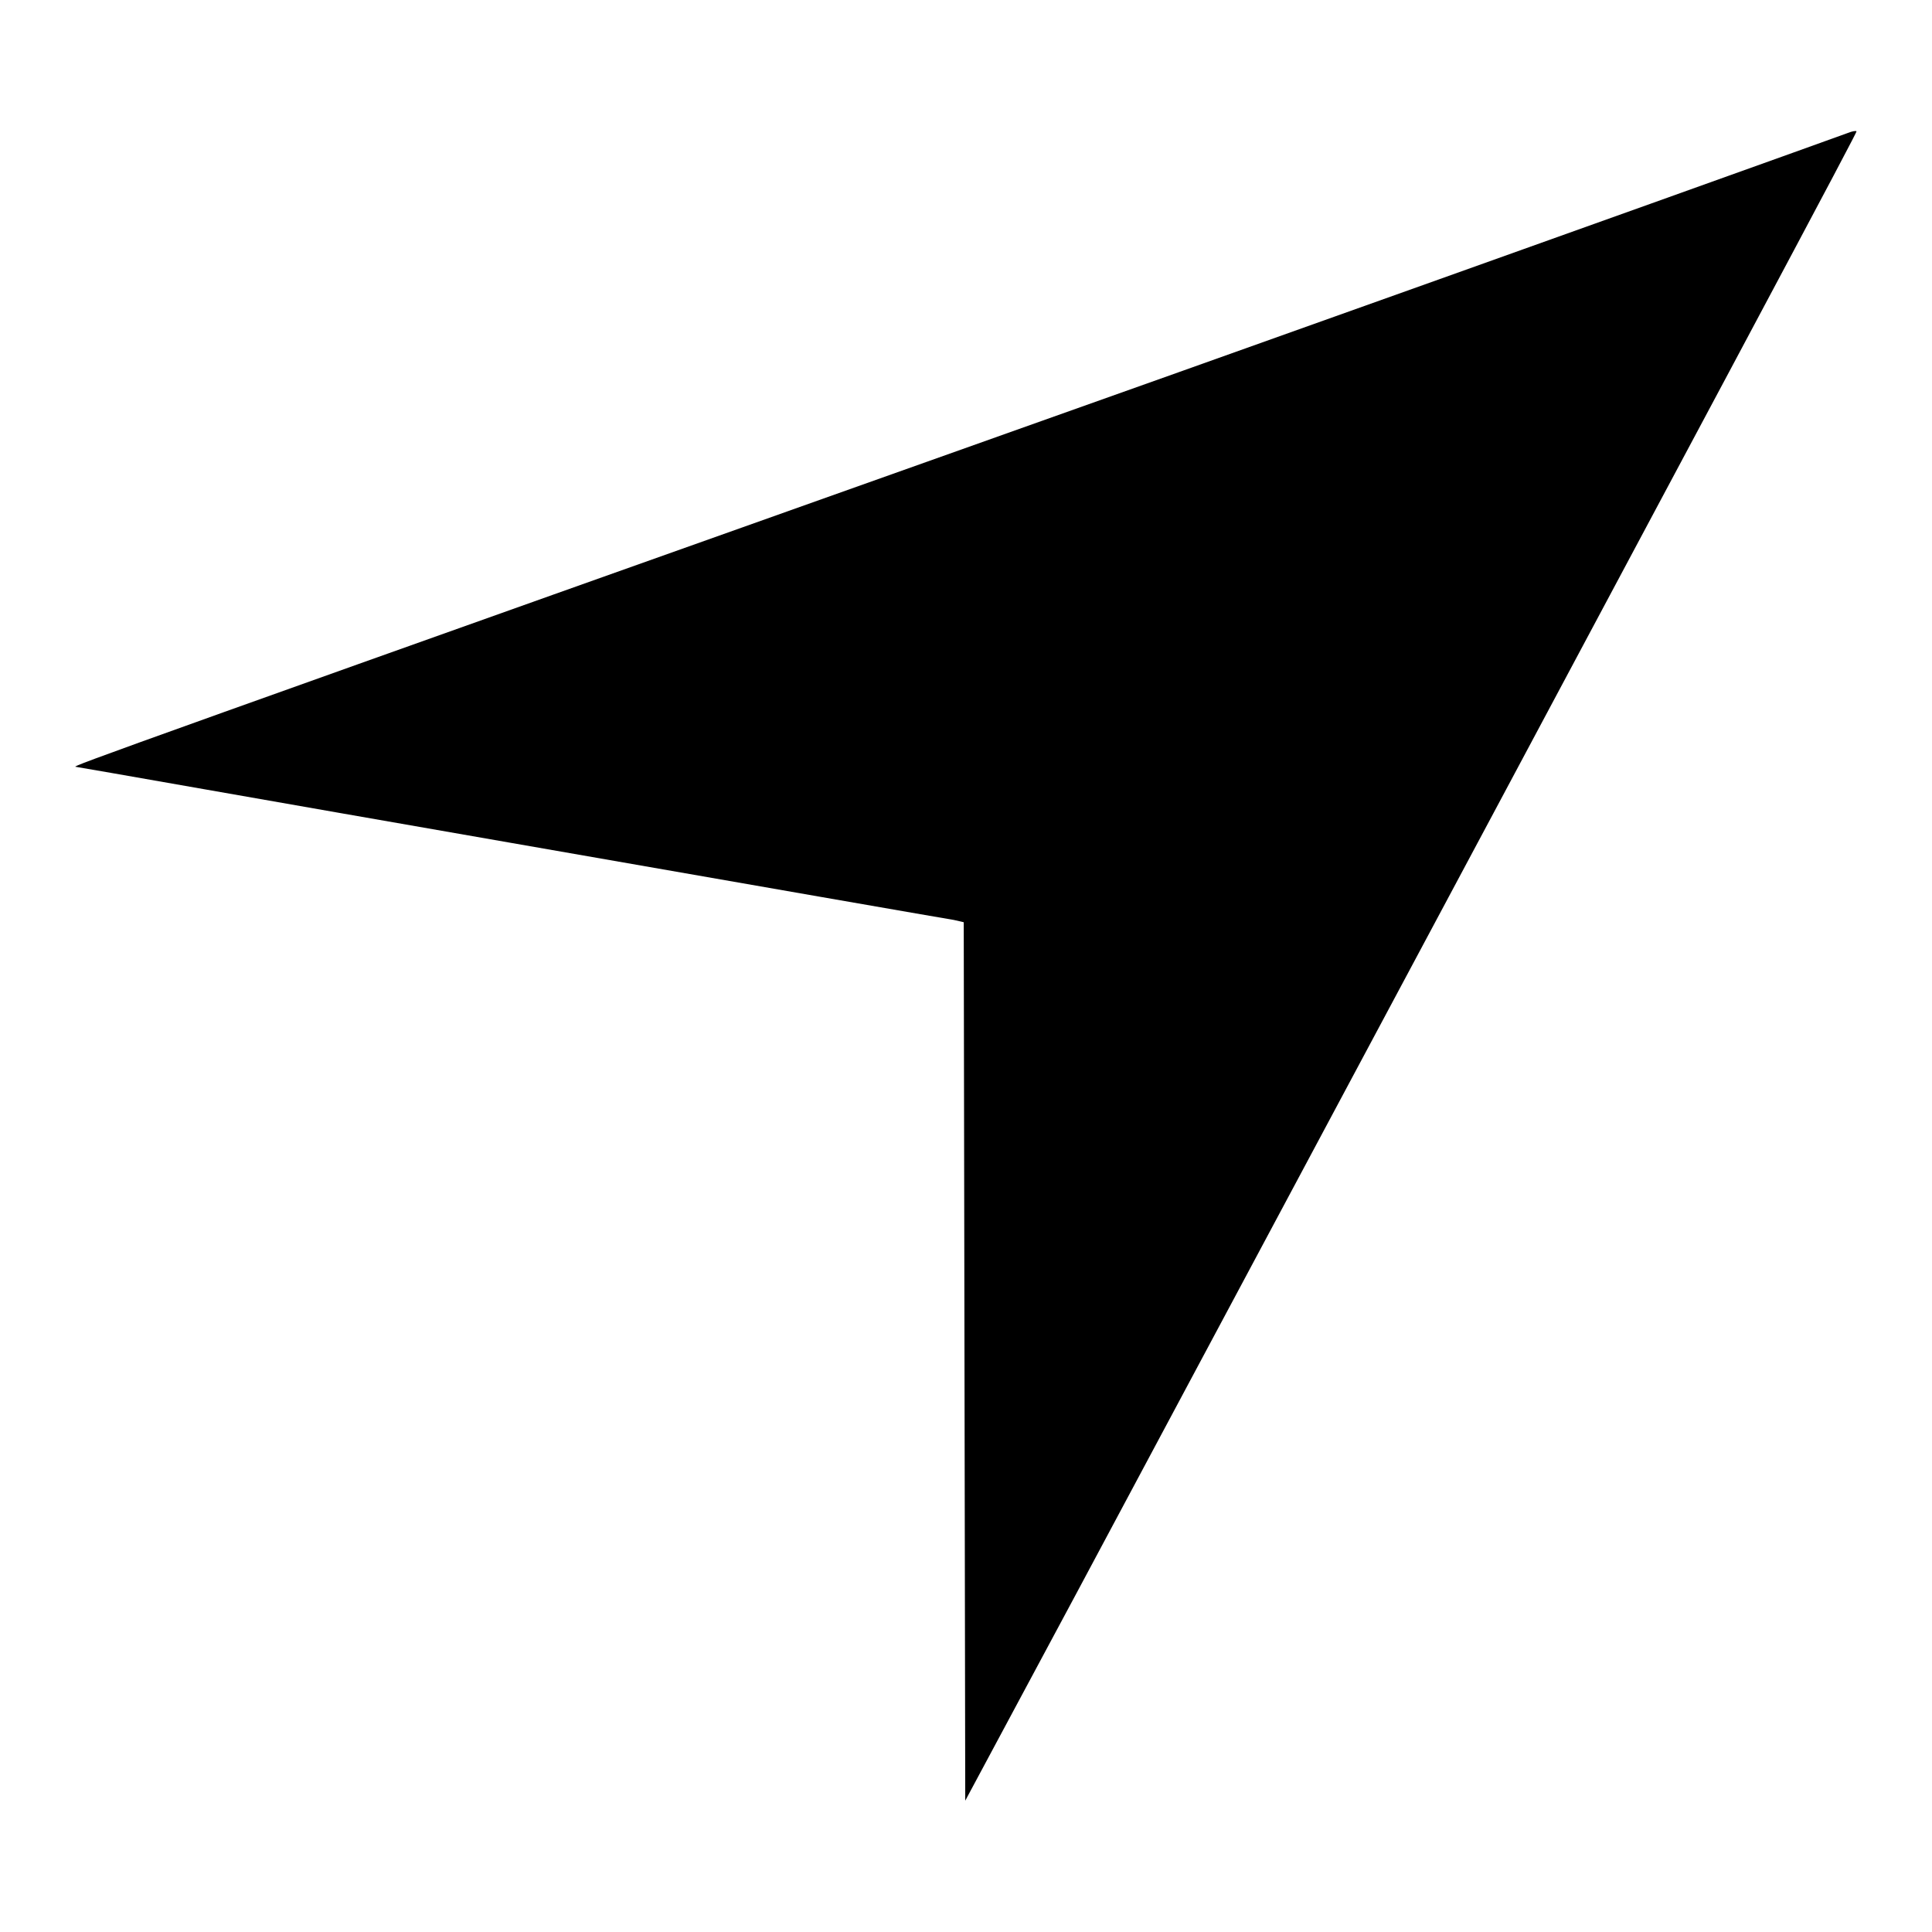
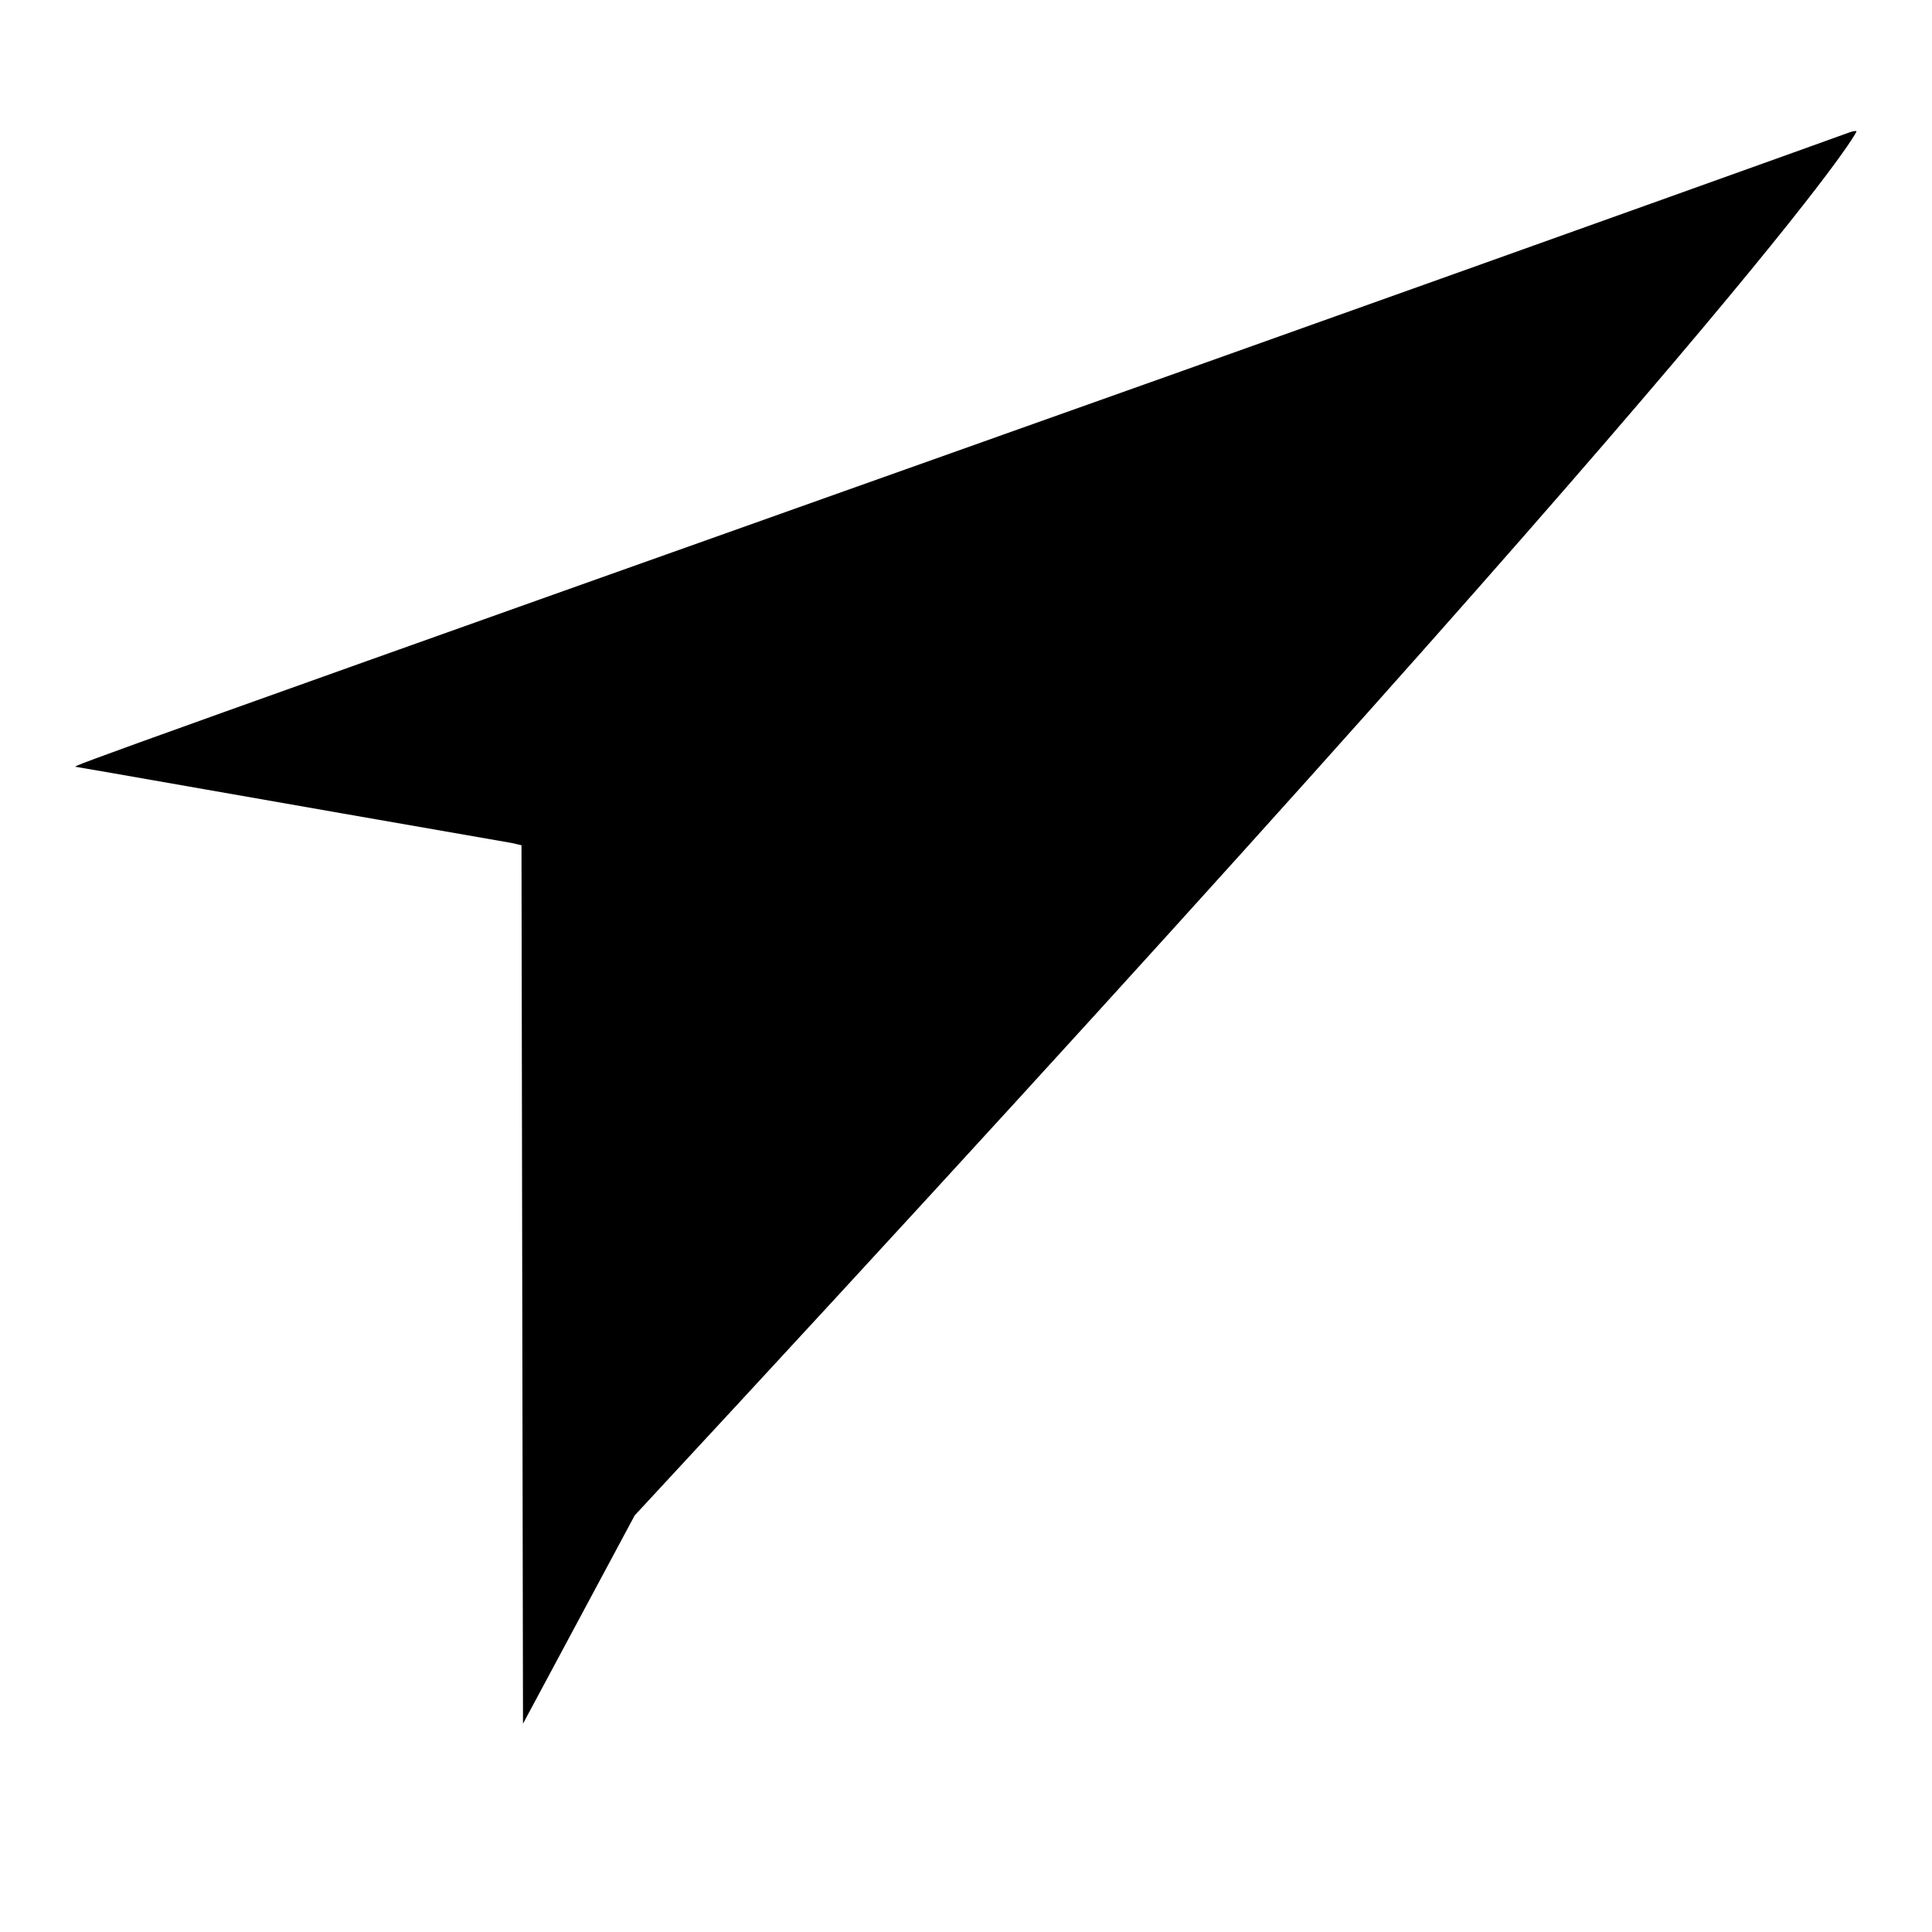
<svg xmlns="http://www.w3.org/2000/svg" version="1.1" x="0px" y="0px" viewBox="0 0 256 256" enable-background="new 0 0 256 256" xml:space="preserve">
  <g>
    <g>
      <g>
-         <path fill="#000000" d="M244.9,17.6c-0.5,0.2-40.1,14.4-88.1,31.5C13.6,100,9.6,101.5,10,101.6c0.2,0,26.2,4.6,57.8,10.1c31.5,5.5,57.9,10.1,58.6,10.2l1.3,0.3l0.1,58.2l0.1,58.2l14.8-27.6C235.3,37.8,246.1,17.5,246,17.4C245.9,17.3,245.4,17.4,244.9,17.6z" />
+         <path fill="#000000" d="M244.9,17.6c-0.5,0.2-40.1,14.4-88.1,31.5C13.6,100,9.6,101.5,10,101.6c0.2,0,26.2,4.6,57.8,10.1l1.3,0.3l0.1,58.2l0.1,58.2l14.8-27.6C235.3,37.8,246.1,17.5,246,17.4C245.9,17.3,245.4,17.4,244.9,17.6z" />
      </g>
    </g>
  </g>
</svg>